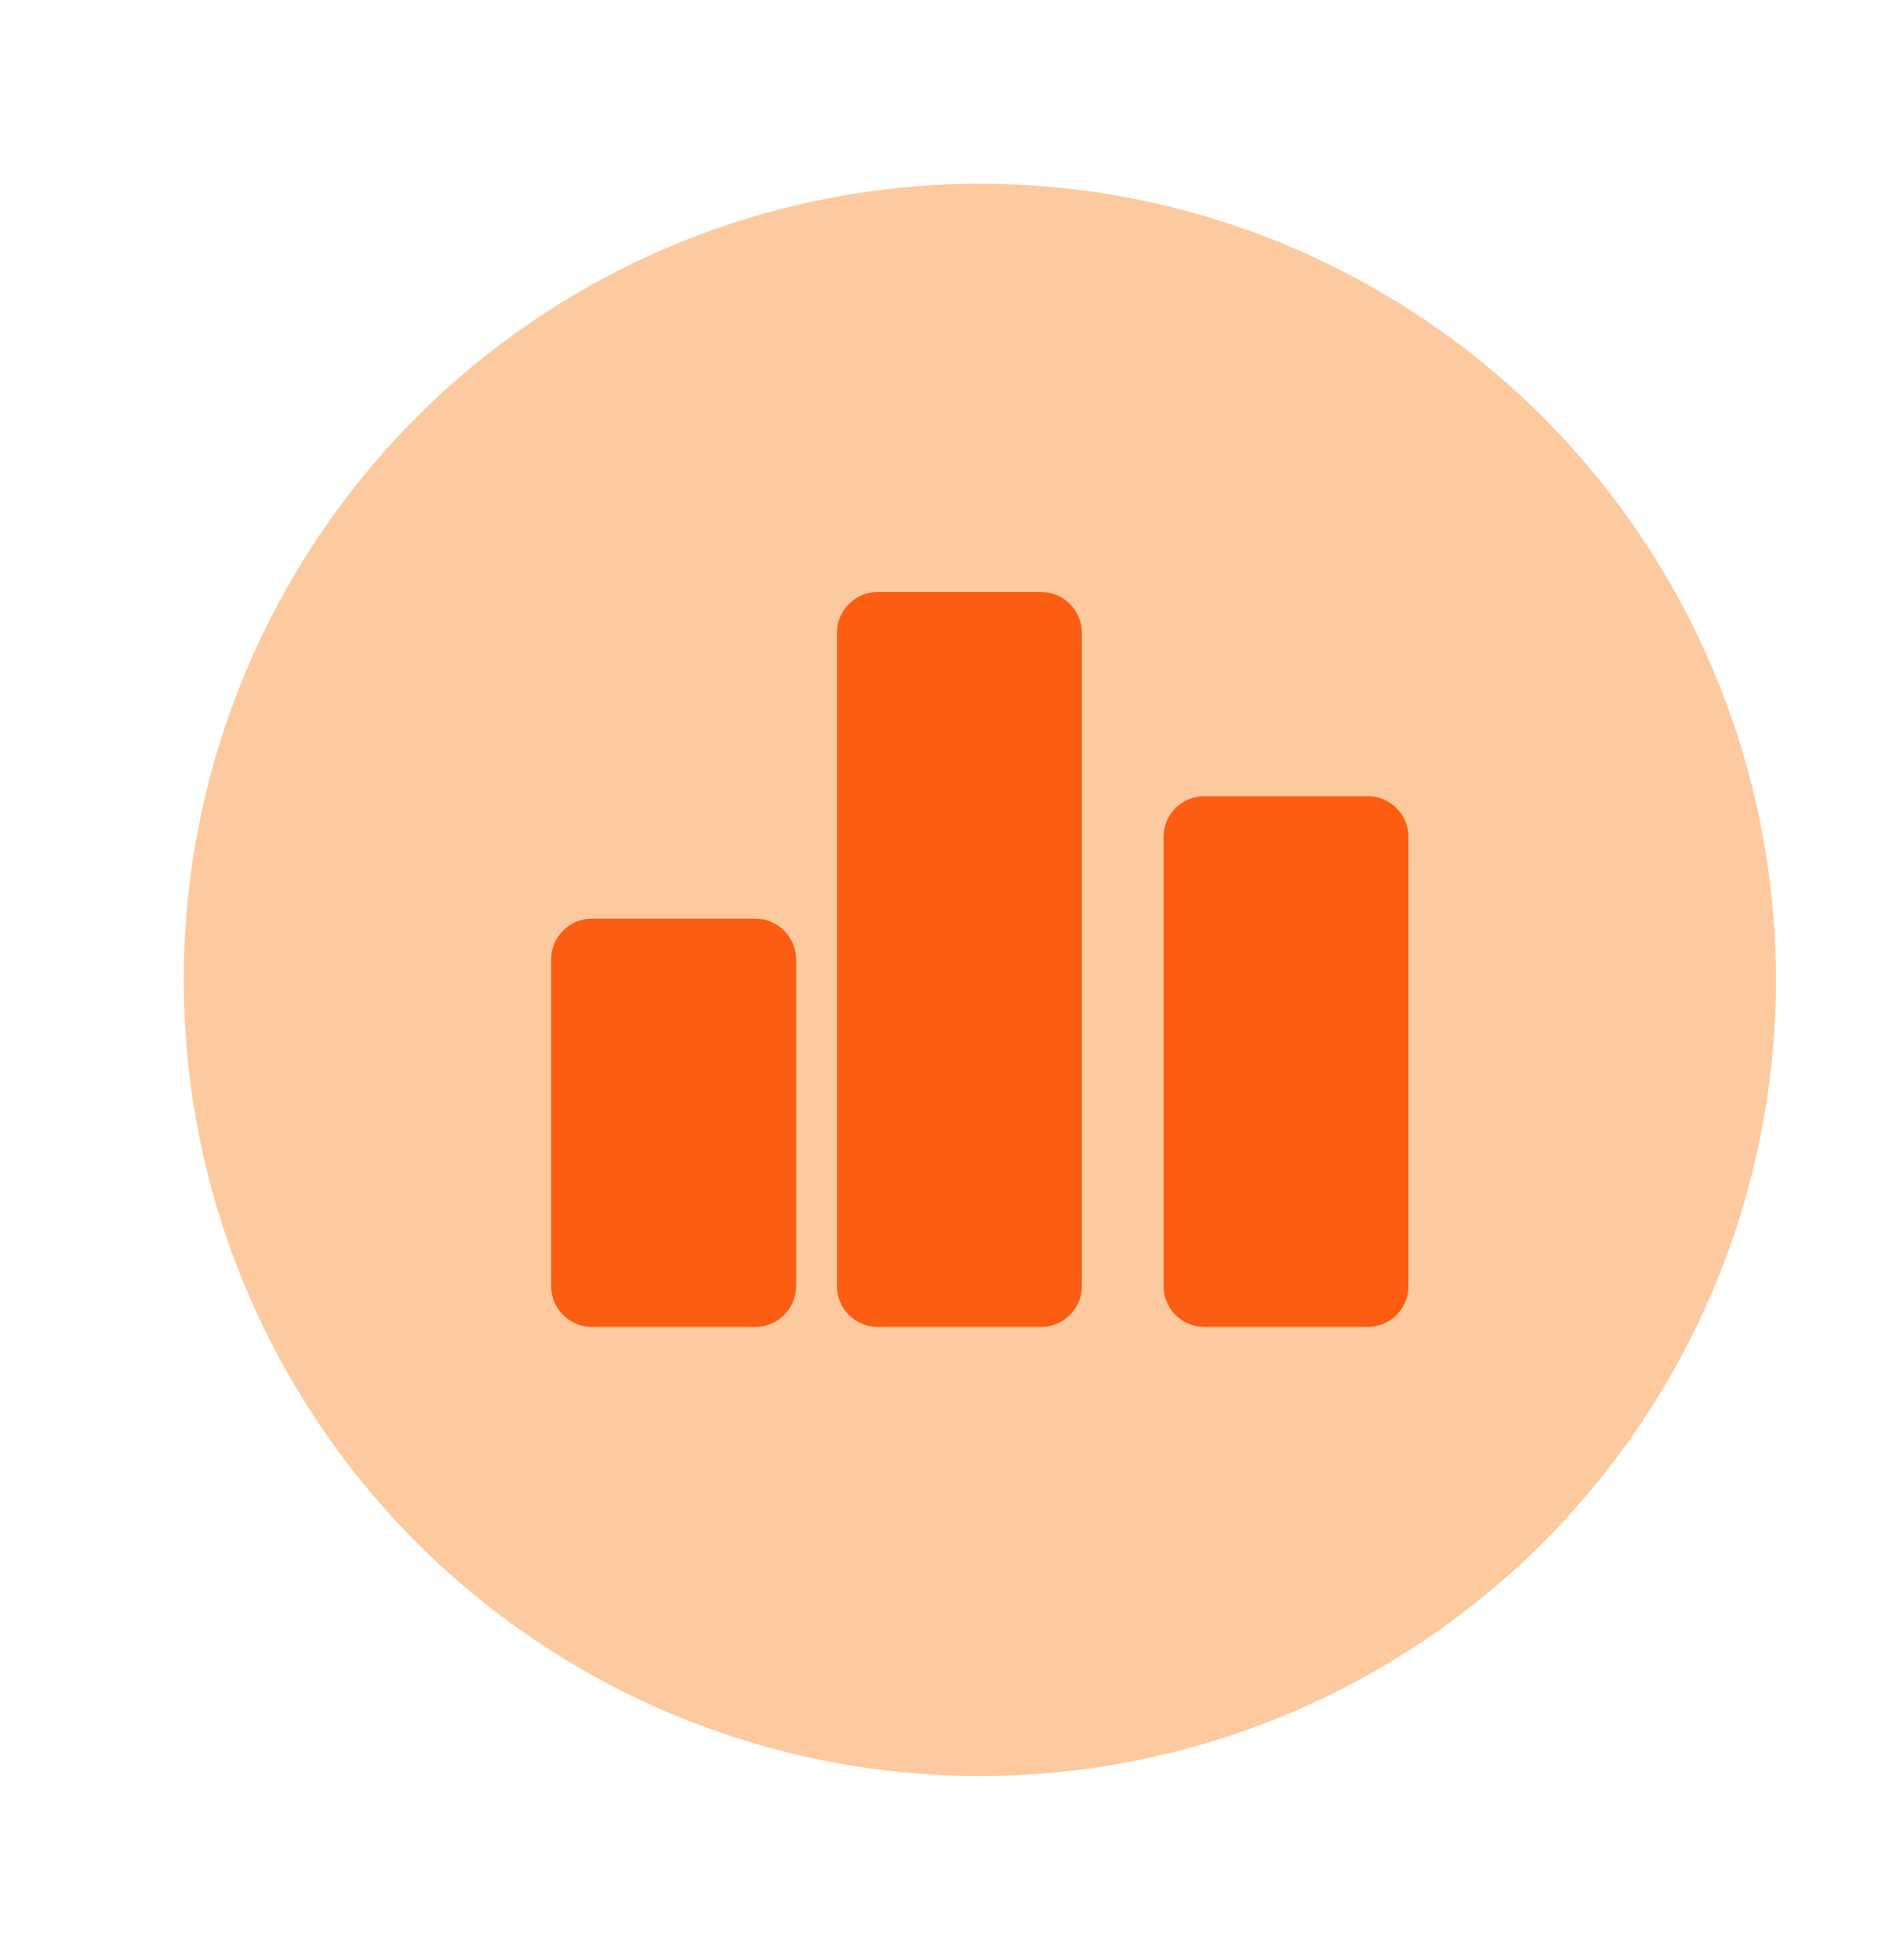
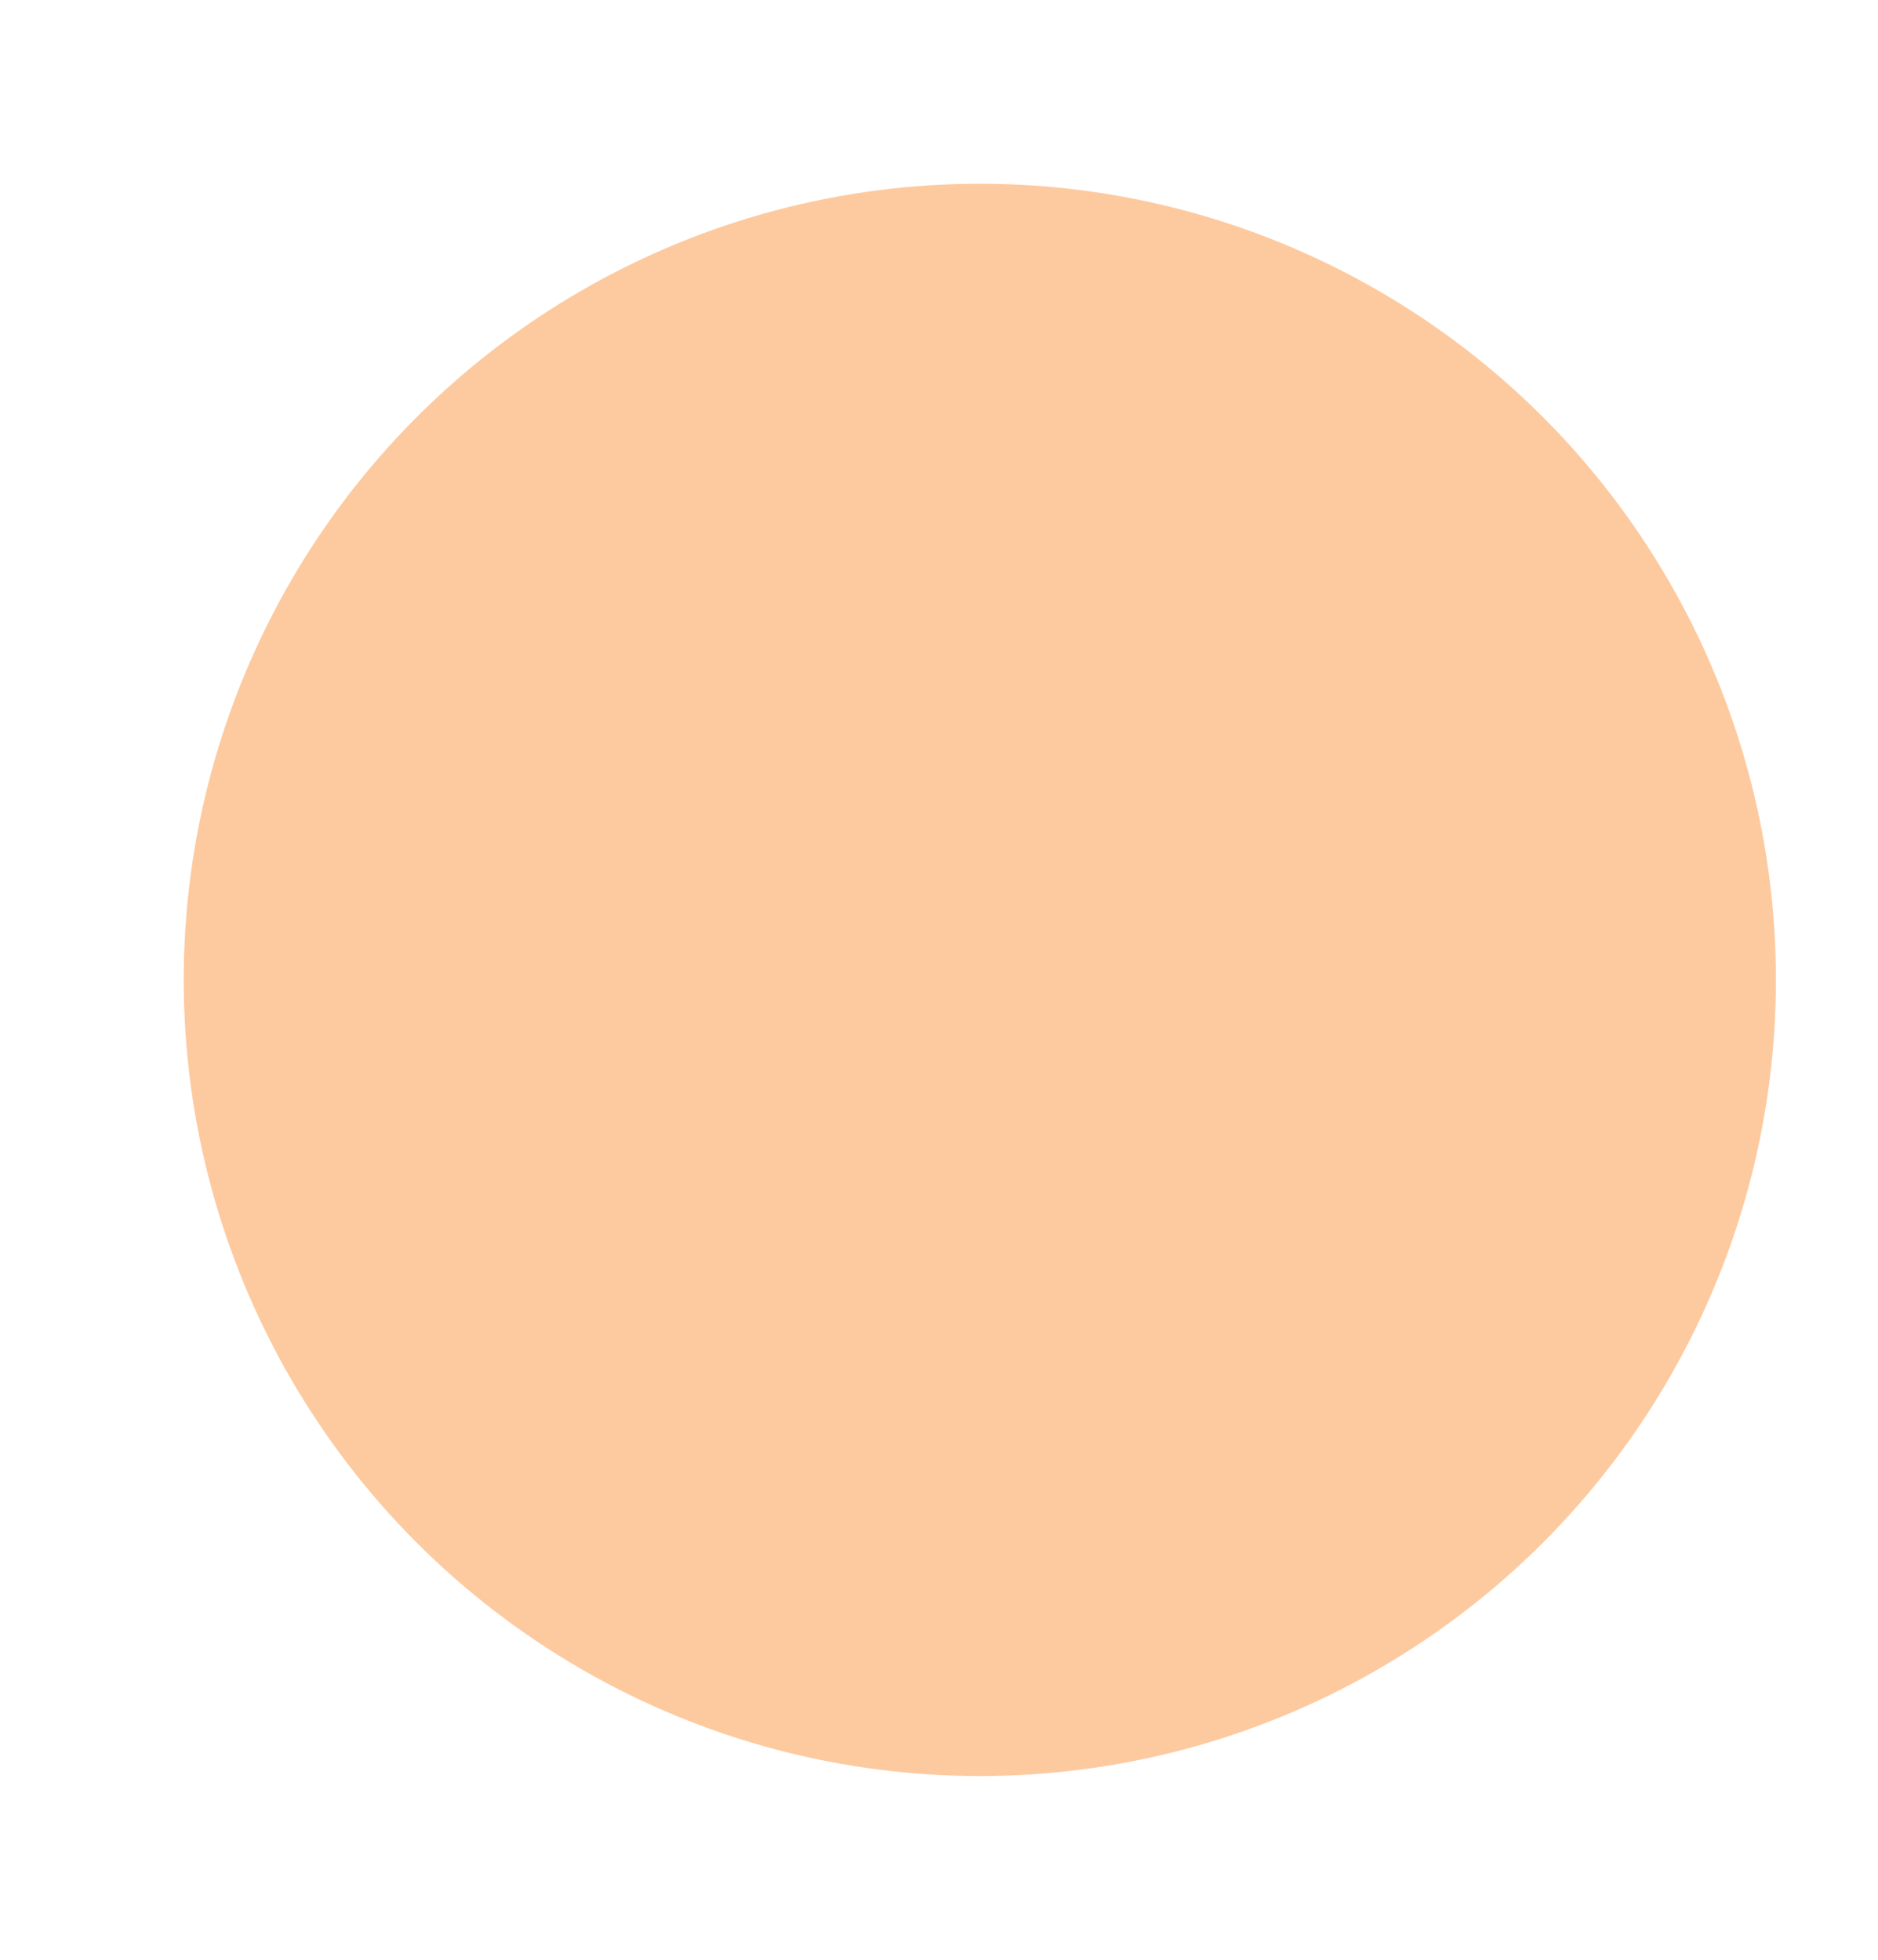
<svg xmlns="http://www.w3.org/2000/svg" width="46" height="48" viewBox="0 0 46 48" fill="none">
  <g opacity="0.4" filter="url(#filter0_d_3_306)">
    <circle cx="24" cy="24" r="19.5" fill="#FB7A12" />
  </g>
-   <path d="M18.5 22.5C19.052 22.5 19.5 22.948 19.5 23.5V31.5C19.5 32.052 19.052 32.5 18.5 32.5H14.5C13.948 32.5 13.5 32.052 13.5 31.5V23.5C13.5 22.948 13.948 22.5 14.5 22.5H18.5ZM25.5 14.5C26.052 14.5 26.5 14.948 26.5 15.5V31.5C26.5 32.052 26.052 32.5 25.5 32.5H21.5C20.948 32.5 20.5 32.052 20.5 31.5V15.5C20.5 14.948 20.948 14.5 21.5 14.5H25.5ZM33.5 19.5C34.052 19.5 34.5 19.948 34.5 20.5V31.5C34.5 32.052 34.052 32.5 33.5 32.5H29.5C28.948 32.5 28.5 32.052 28.5 31.5V20.5C28.5 19.948 28.948 19.5 29.5 19.5H33.5Z" fill="#FB5D12" />
  <defs>
    <filter id="filter0_d_3_306" x="0.5" y="0.5" width="47" height="47" filterUnits="userSpaceOnUse" color-interpolation-filters="sRGB">
      <feFlood flood-opacity="0" result="BackgroundImageFix" />
      <feColorMatrix in="SourceAlpha" type="matrix" values="0 0 0 0 0 0 0 0 0 0 0 0 0 0 0 0 0 0 127 0" result="hardAlpha" />
      <feOffset />
      <feGaussianBlur stdDeviation="2" />
      <feComposite in2="hardAlpha" operator="out" />
      <feColorMatrix type="matrix" values="0 0 0 0 0 0 0 0 0 0 0 0 0 0 0 0 0 0 0.25 0" />
      <feBlend mode="normal" in2="BackgroundImageFix" result="effect1_dropShadow_3_306" />
      <feBlend mode="normal" in="SourceGraphic" in2="effect1_dropShadow_3_306" result="shape" />
    </filter>
  </defs>
</svg>